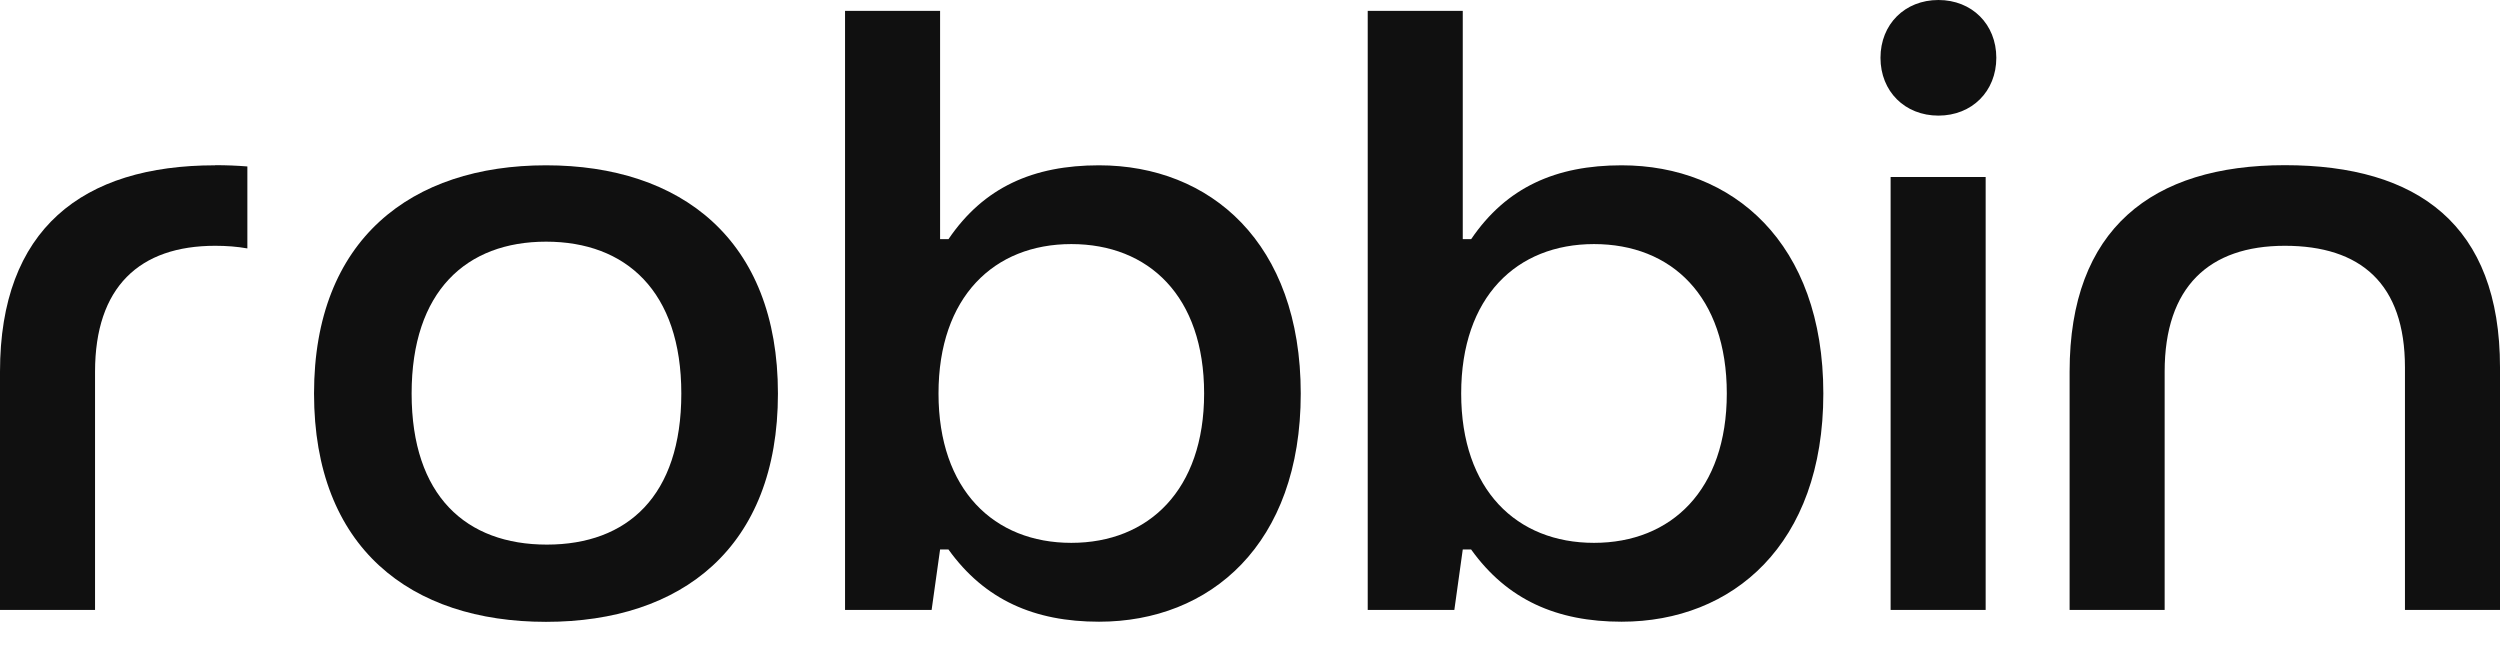
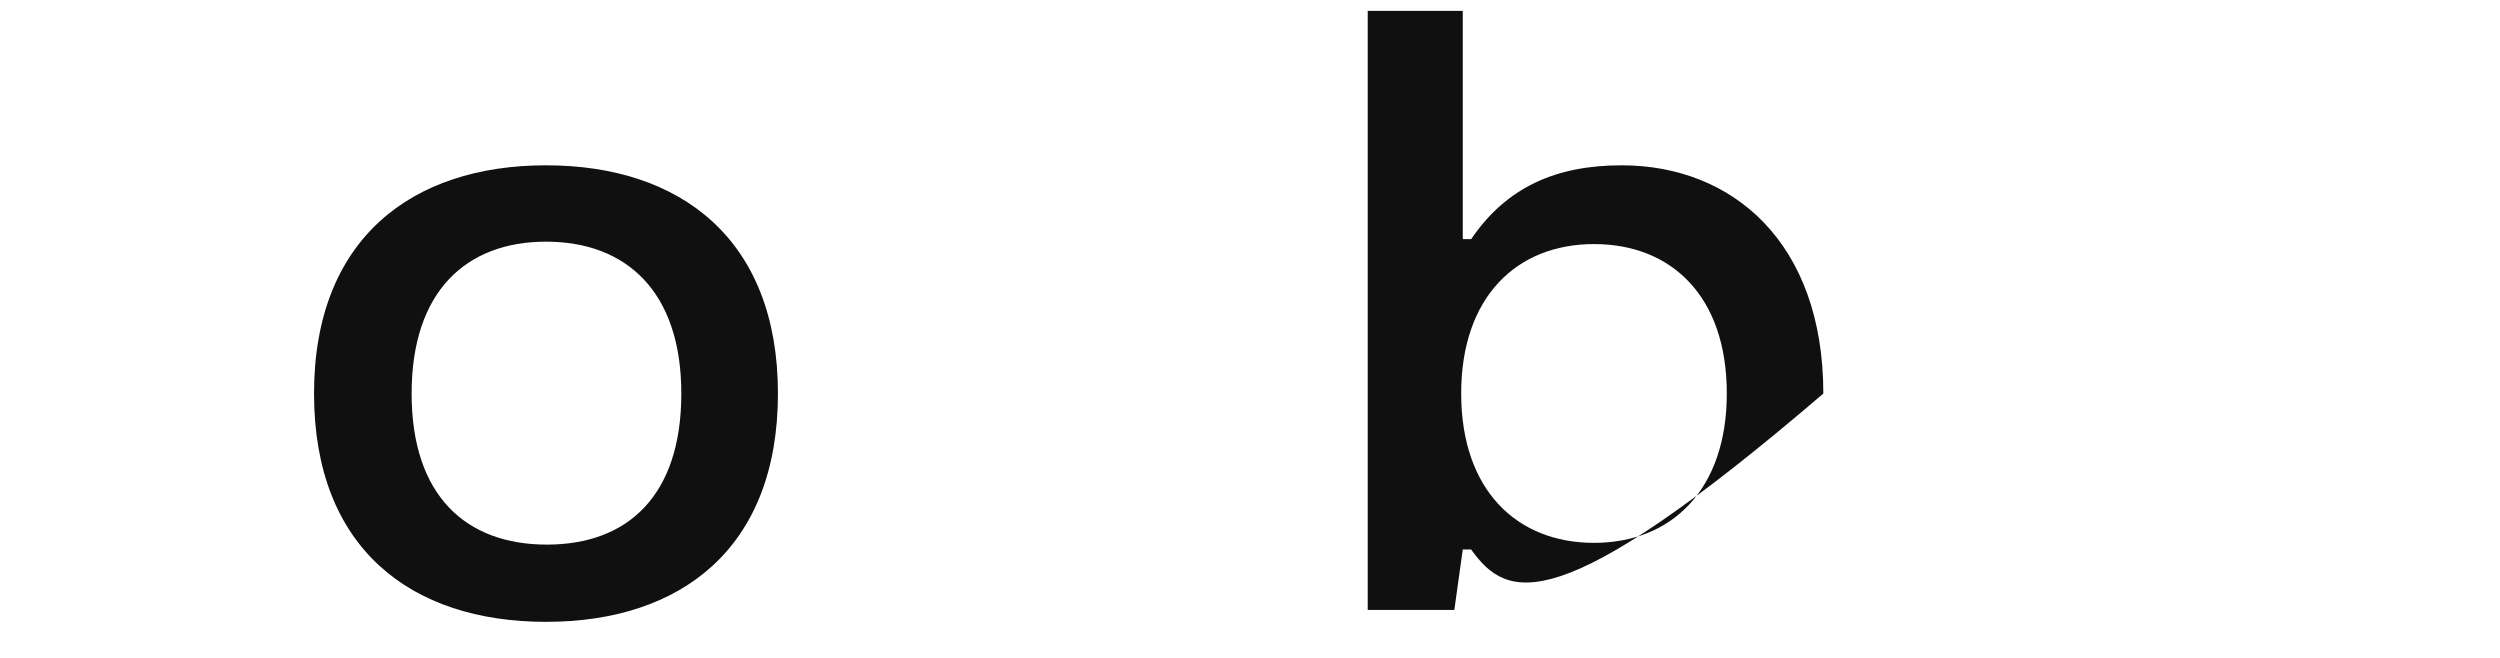
<svg xmlns="http://www.w3.org/2000/svg" fill="none" height="100%" overflow="visible" preserveAspectRatio="none" style="display: block;" viewBox="0 0 57 15" width="100%">
  <g id="Vector">
    <path d="M7.16 8.973C7.16 5.452 9.382 3.769 12.449 3.769C15.515 3.769 17.737 5.452 17.737 8.973C17.737 12.494 15.534 14.178 12.449 14.178C9.363 14.178 7.16 12.494 7.16 8.973ZM15.534 8.973C15.534 6.638 14.269 5.51 12.451 5.51C10.633 5.51 9.385 6.638 9.385 8.973C9.385 11.309 10.63 12.417 12.468 12.417C14.305 12.417 15.534 11.309 15.534 8.973Z" fill="#101010" />
-     <path d="M21.626 12.528H21.434L21.241 13.906H19.267V0.248H21.434V5.452H21.626C22.43 4.267 23.562 3.769 25.058 3.769C27.588 3.769 29.657 5.529 29.657 8.973C29.657 12.417 27.588 14.175 25.058 14.175C23.584 14.175 22.451 13.678 21.626 12.53V12.528ZM27.454 8.971C27.454 6.751 26.189 5.565 24.426 5.565C22.663 5.565 21.398 6.77 21.398 8.971C21.398 11.171 22.663 12.377 24.426 12.377C26.189 12.377 27.454 11.171 27.454 8.971Z" fill="#101010" />
-     <path d="M33.543 12.528H33.351L33.159 13.906H31.184V0.248H33.351V5.452H33.543C34.347 4.267 35.48 3.769 36.973 3.769C39.501 3.769 41.572 5.529 41.572 8.973C41.572 12.417 39.503 14.175 36.973 14.175C35.499 14.175 34.366 13.678 33.543 12.53V12.528ZM39.371 8.971C39.371 6.751 38.106 5.565 36.343 5.565C34.58 5.565 33.315 6.77 33.315 8.971C33.315 11.171 34.58 12.377 36.343 12.377C38.106 12.377 39.371 11.171 39.371 8.971Z" fill="#101010" />
-     <path d="M42.875 1.318C42.875 0.553 43.431 0 44.196 0C44.96 0 45.516 0.553 45.516 1.318C45.516 2.083 44.96 2.636 44.196 2.636C43.431 2.636 42.875 2.083 42.875 1.318ZM43.106 13.906V4.036H45.273V13.906H43.106Z" fill="#101010" />
-     <path d="M47.187 13.906V8.473C47.187 5.219 49.066 3.766 52.094 3.766C55.122 3.766 57 5.123 57 8.377V13.906H54.833V8.377C54.833 6.462 53.818 5.604 52.094 5.604C50.369 5.604 49.354 6.539 49.354 8.473V13.906H47.187Z" fill="#101010" />
-     <path d="M4.904 3.769C1.876 3.769 0 5.224 0 8.475V13.906H2.167V8.475C2.167 6.542 3.182 5.604 4.906 5.604C5.166 5.604 5.411 5.623 5.64 5.664V3.795C5.404 3.776 5.159 3.766 4.906 3.766H4.904V3.769Z" fill="#101010" />
+     <path d="M33.543 12.528H33.351L33.159 13.906H31.184V0.248H33.351V5.452H33.543C34.347 4.267 35.48 3.769 36.973 3.769C39.501 3.769 41.572 5.529 41.572 8.973C35.499 14.175 34.366 13.678 33.543 12.53V12.528ZM39.371 8.971C39.371 6.751 38.106 5.565 36.343 5.565C34.58 5.565 33.315 6.77 33.315 8.971C33.315 11.171 34.58 12.377 36.343 12.377C38.106 12.377 39.371 11.171 39.371 8.971Z" fill="#101010" />
  </g>
</svg>